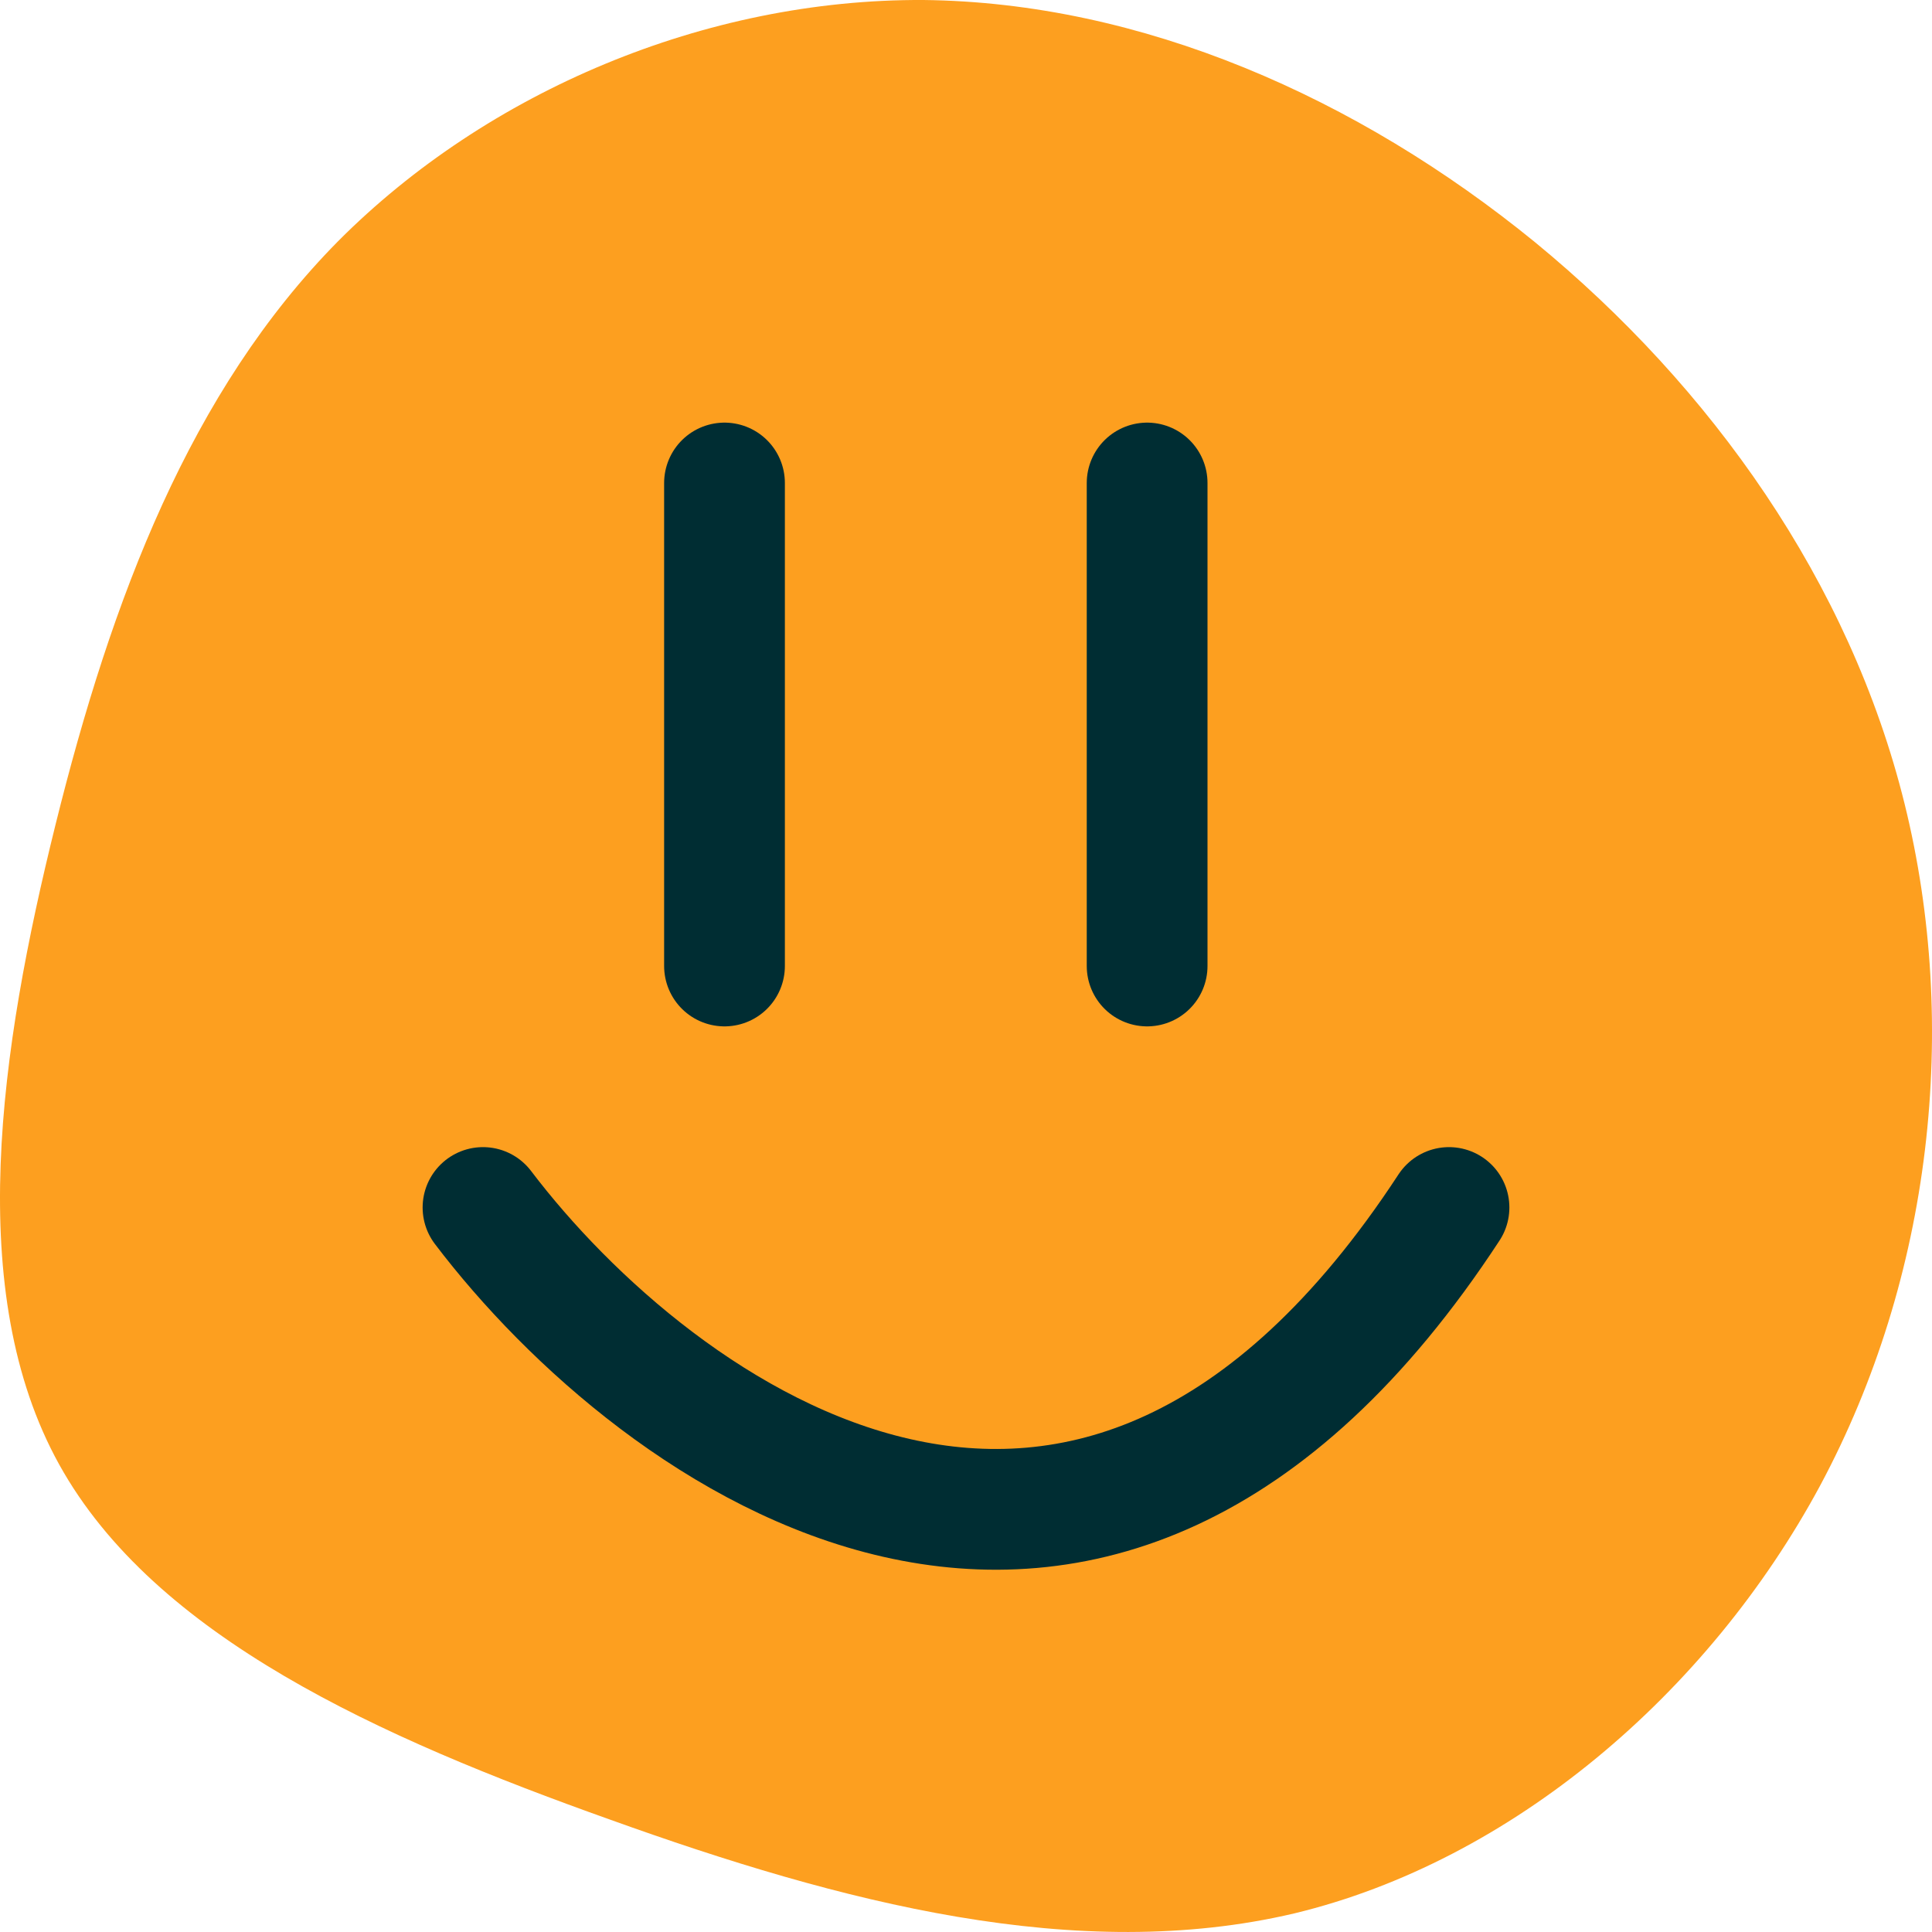
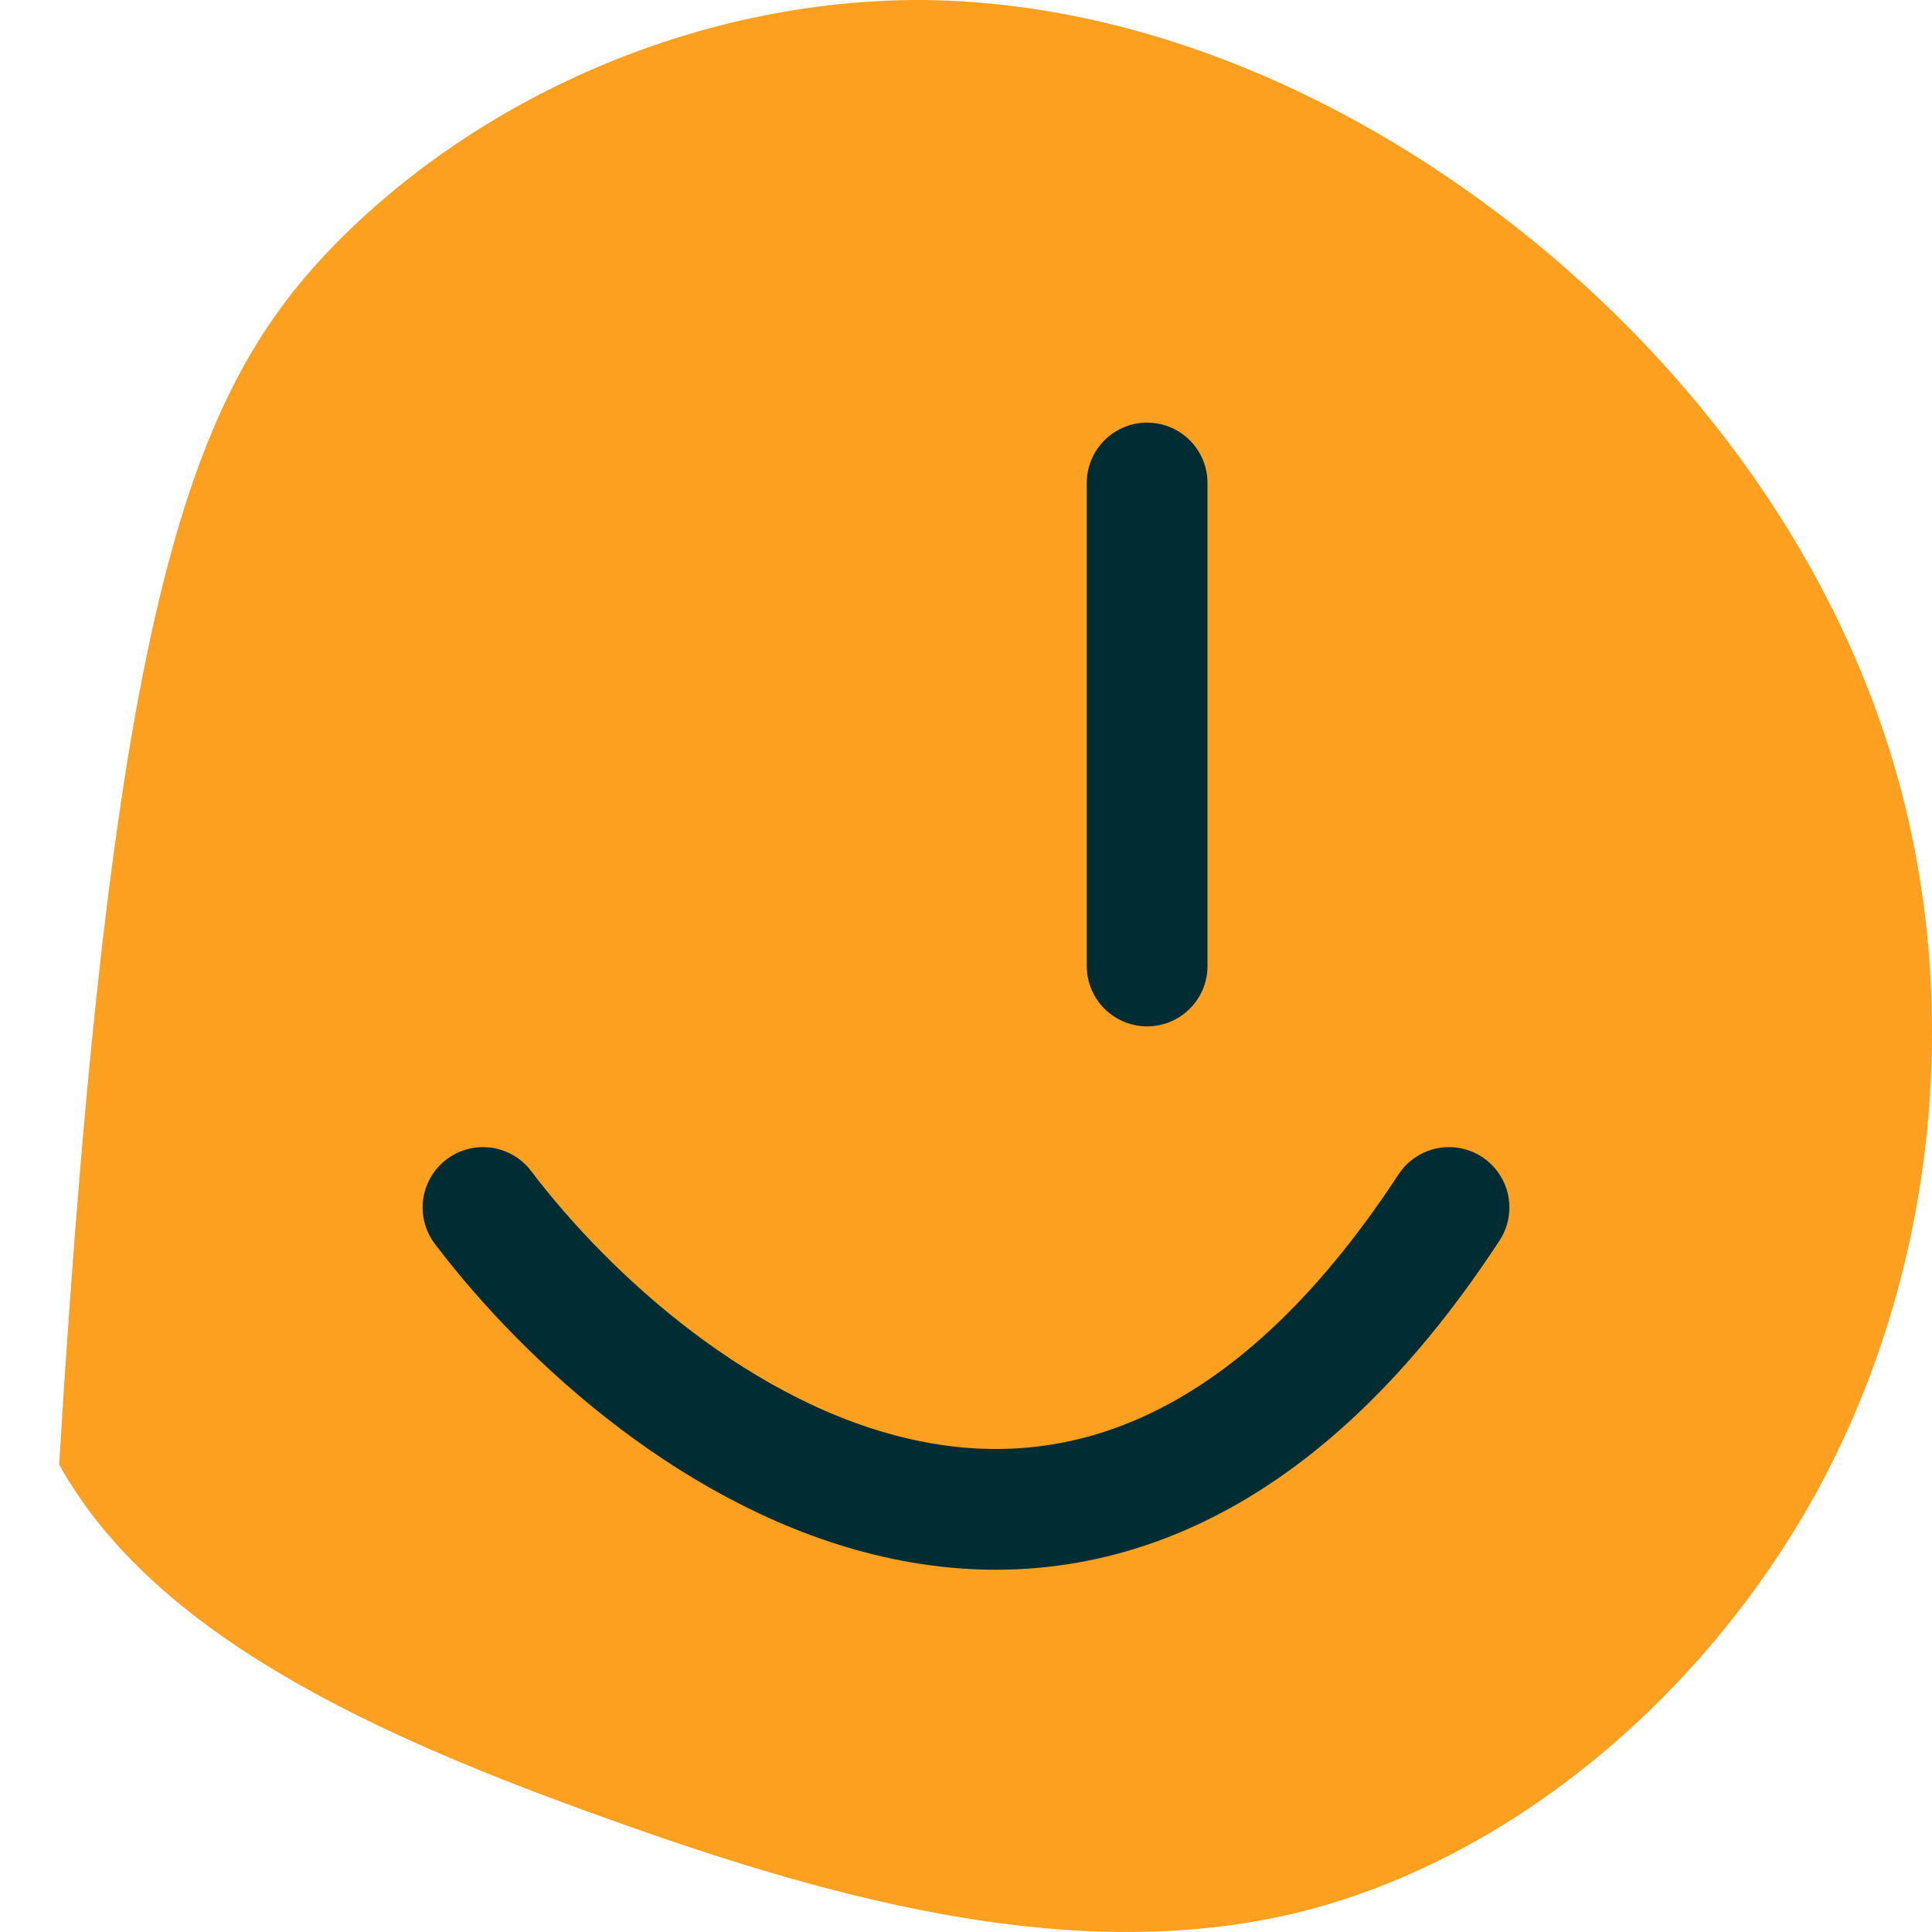
<svg xmlns="http://www.w3.org/2000/svg" width="32" height="32" viewBox="0 0 32 32" fill="none">
-   <path d="M25.426 4.013C28.348 6.413 30.639 9.64 31.547 13.318C32.456 16.997 32.002 21.148 30.145 24.61C28.289 28.053 25.031 30.827 21.437 31.692C17.843 32.538 13.934 31.515 10.103 30.138C6.292 28.781 2.56 27.109 0.98 24.256C-0.599 21.404 -0.007 17.39 0.921 13.653C1.849 9.915 3.152 6.472 5.601 3.994C8.069 1.515 11.683 -0.019 15.296 0C18.91 0.04 22.484 1.613 25.426 4.013Z" fill="#FD9F1F" />
-   <path d="M12 8V16" stroke="#002D33" stroke-width="2" stroke-linecap="round" stroke-linejoin="round" />
+   <path d="M25.426 4.013C28.348 6.413 30.639 9.64 31.547 13.318C32.456 16.997 32.002 21.148 30.145 24.61C28.289 28.053 25.031 30.827 21.437 31.692C17.843 32.538 13.934 31.515 10.103 30.138C6.292 28.781 2.56 27.109 0.98 24.256C1.849 9.915 3.152 6.472 5.601 3.994C8.069 1.515 11.683 -0.019 15.296 0C18.91 0.04 22.484 1.613 25.426 4.013Z" fill="#FD9F1F" />
  <path d="M19 8V16" stroke="#002D33" stroke-width="2" stroke-linecap="round" stroke-linejoin="round" />
  <path d="M8 20C10.864 23.773 18.074 29.055 24 20" stroke="#002D33" stroke-width="2" stroke-linecap="round" stroke-linejoin="round" />
</svg>